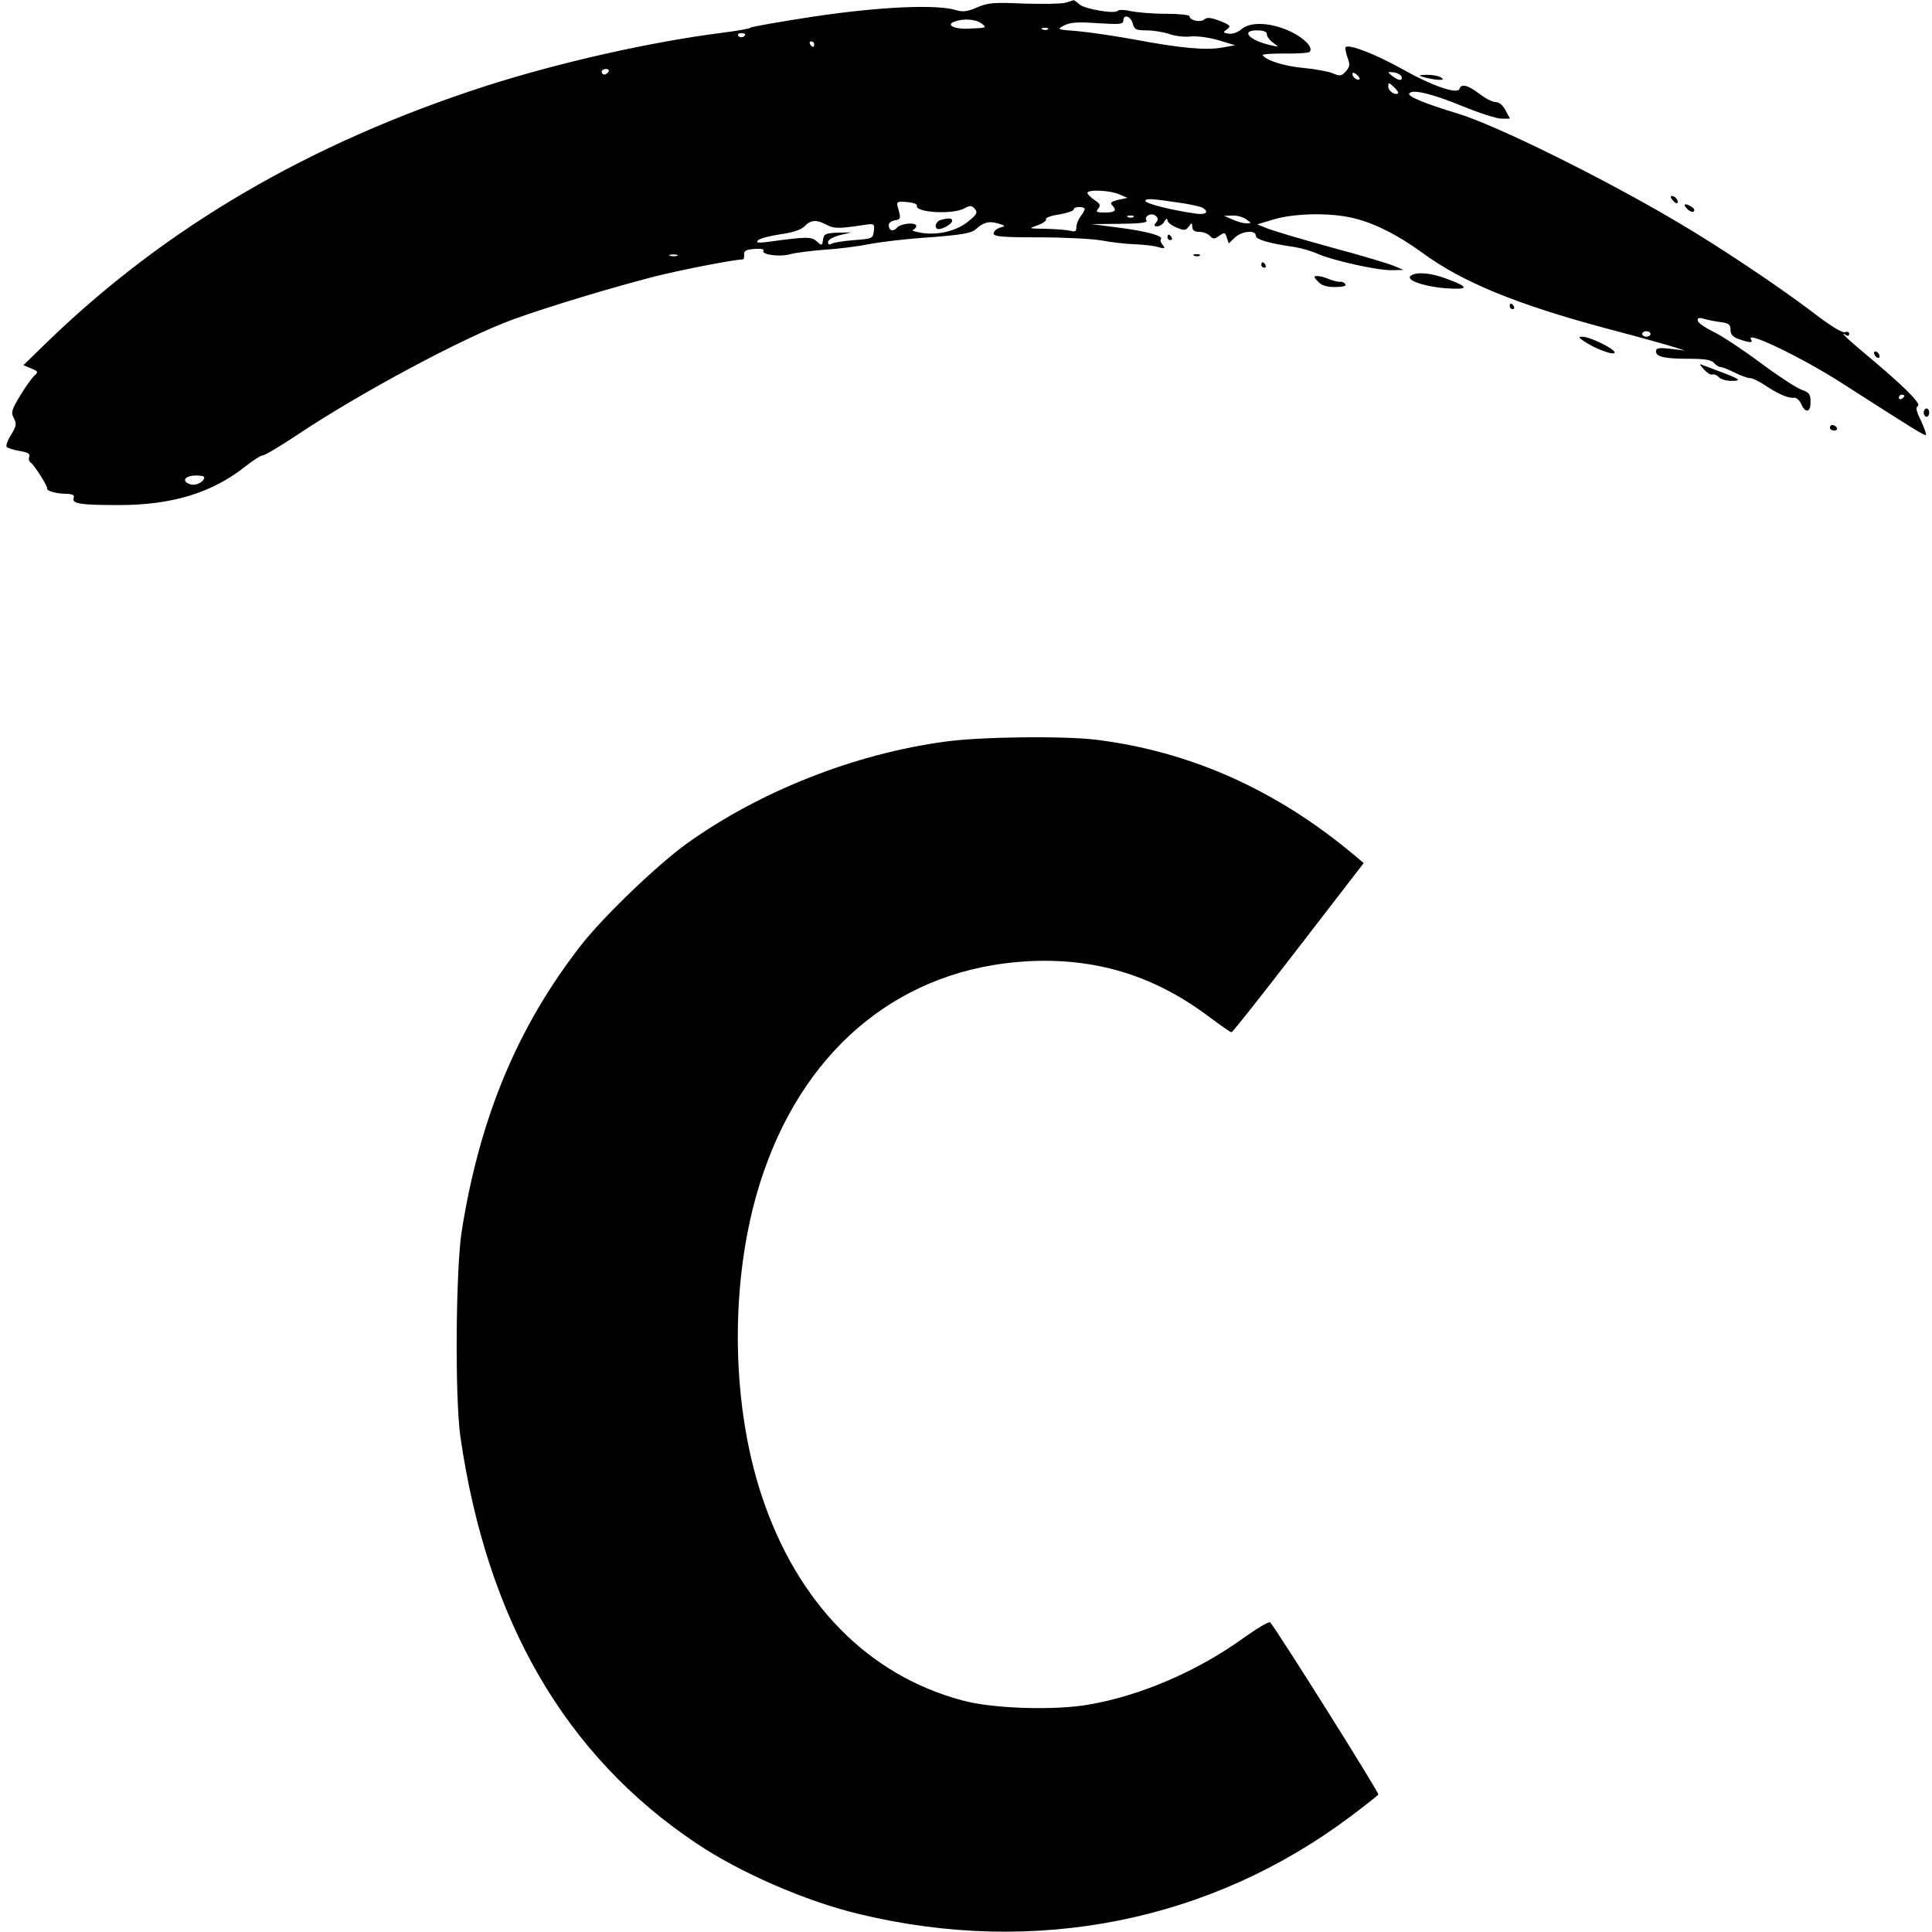
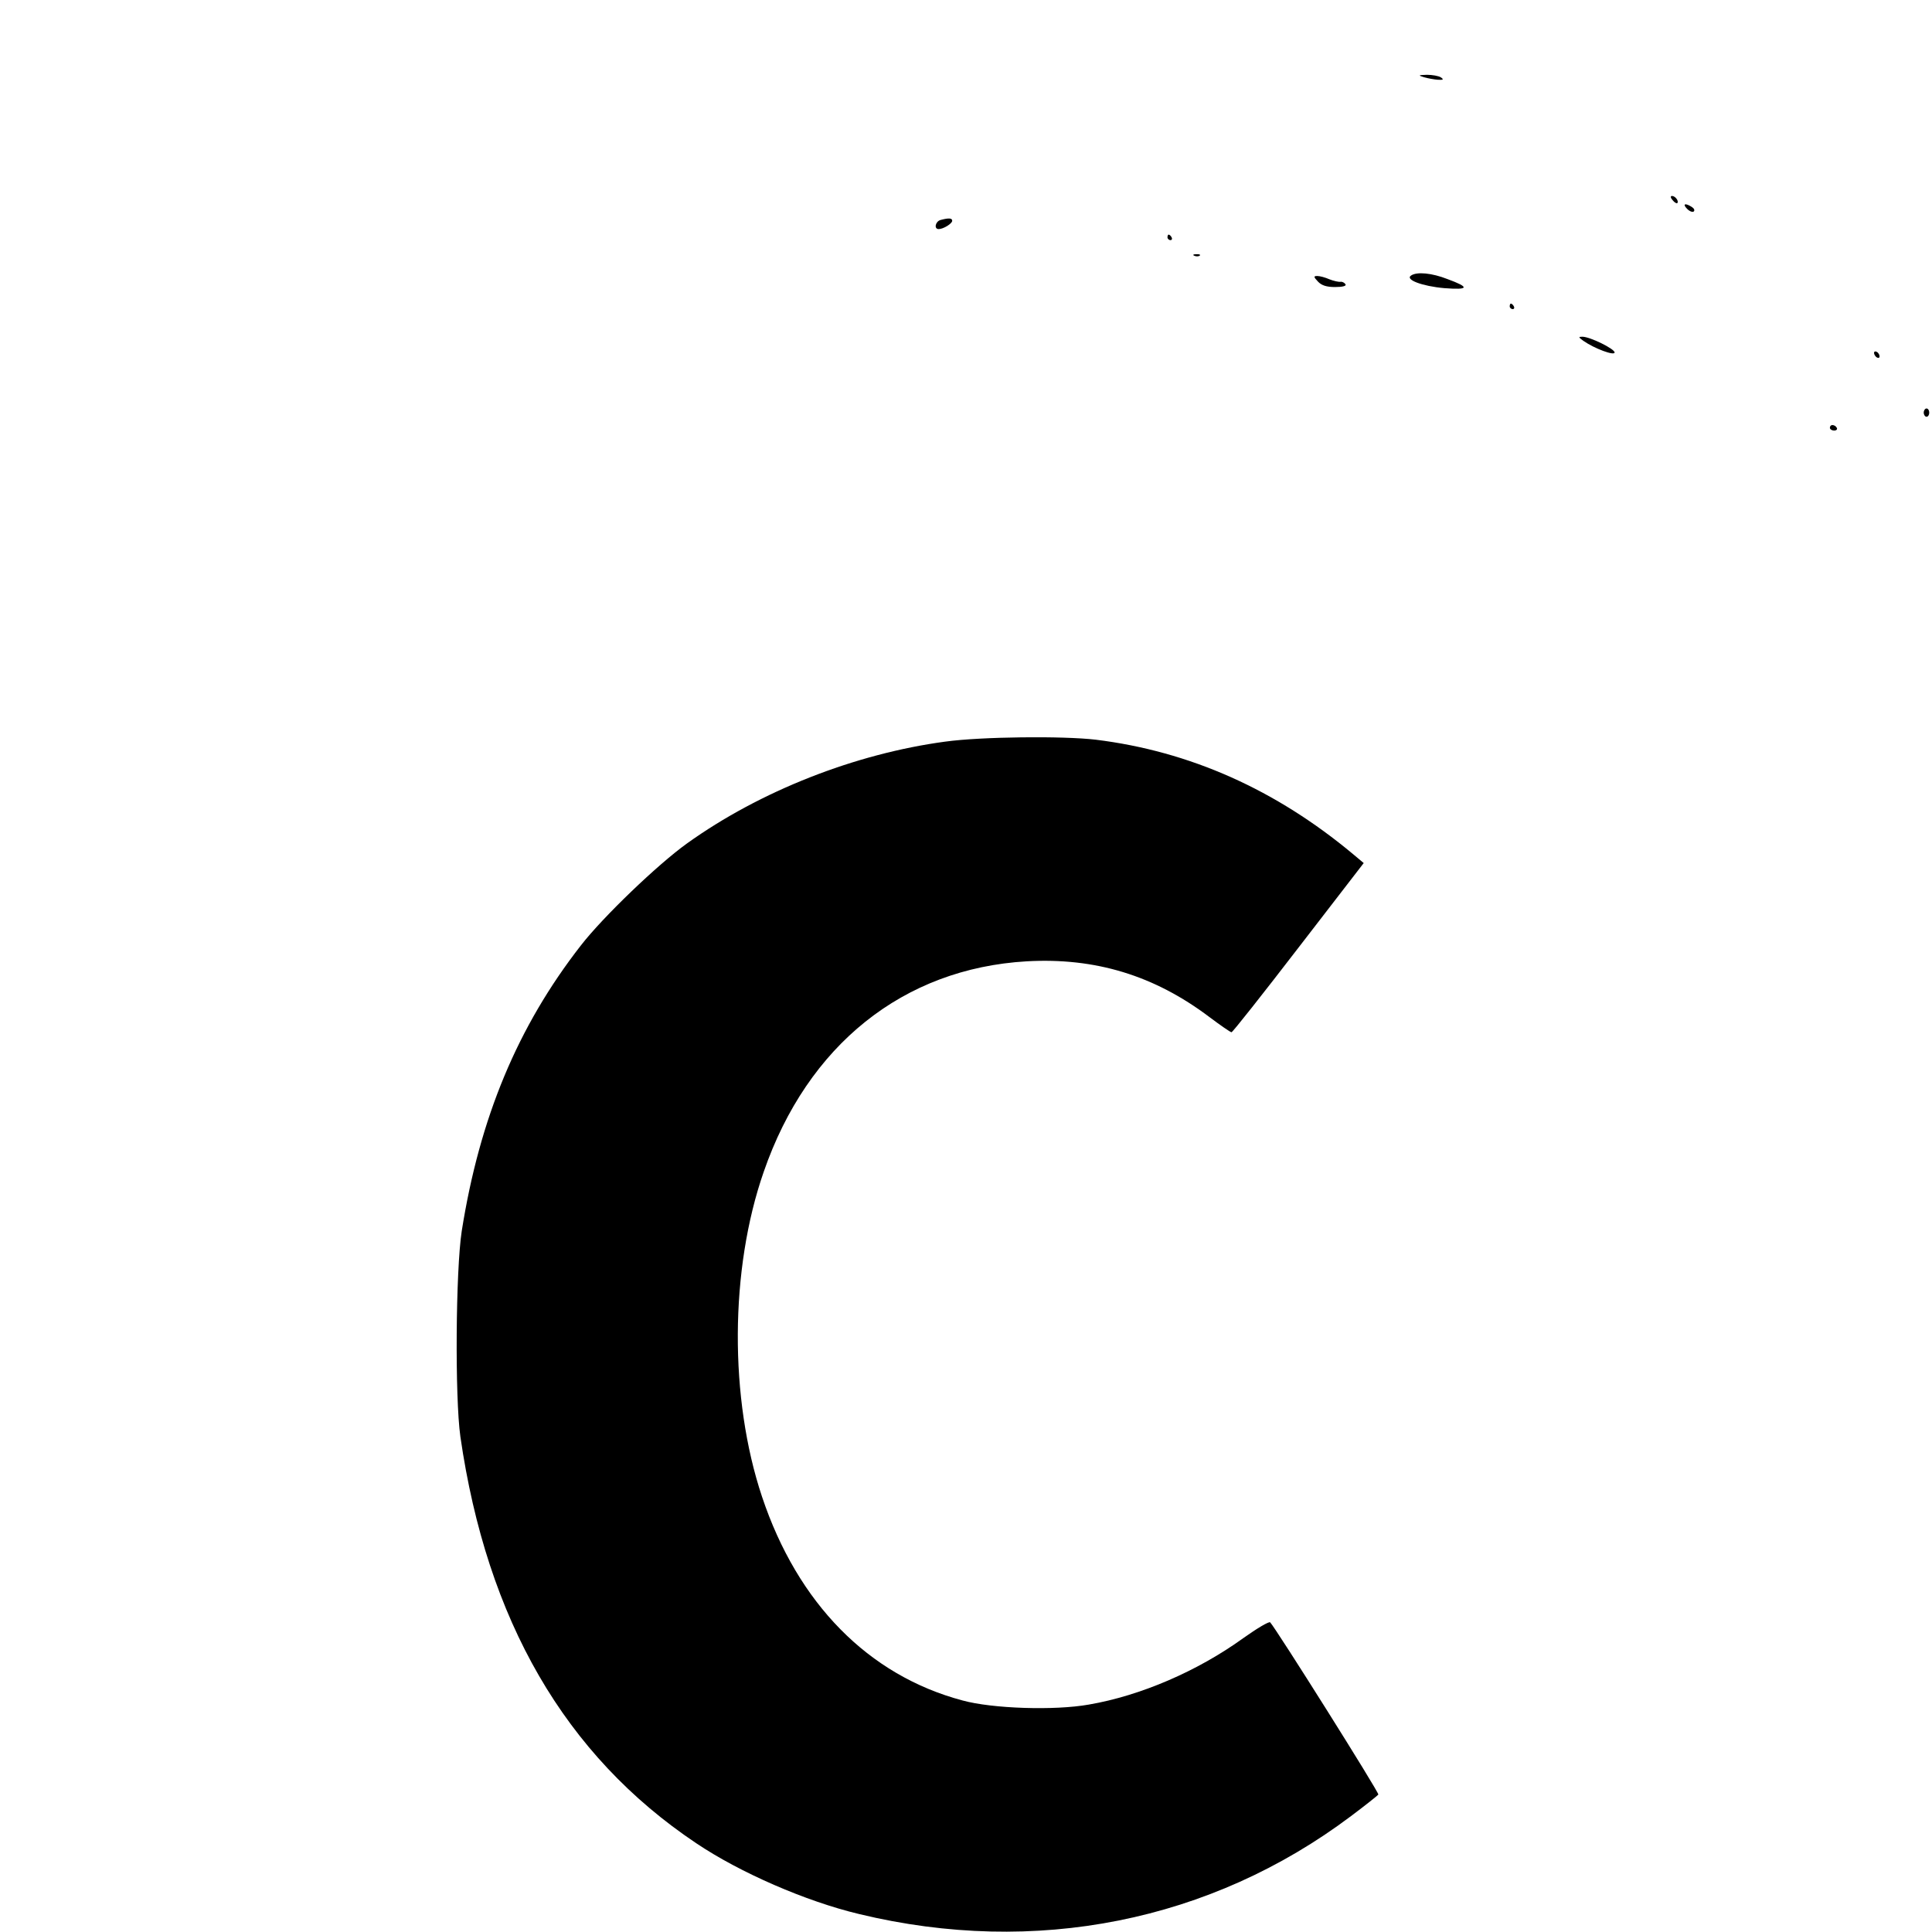
<svg xmlns="http://www.w3.org/2000/svg" version="1.0" width="700pt" height="700pt" viewBox="0 0 700 700" preserveAspectRatio="xMidYMid meet">
  <g transform="translate(0,700) scale(0.1,-0.1)" fill="#000000" stroke="none">
-     <path d="M3860 6990 c-14 -4 -81 -5 -150 -3 -111 5 -131 3 -170 -14 -35 -15 -52 -17 -75 -10 -70 22 -273 13 -510 -22 -126 -19 -232 -38 -235 -41 -3 -4 -50 -12 -105 -19 -259 -33 -587 -107 -853 -192 -641 -207 -1164 -513 -1597 -934 l-80 -78 28 -12 c25 -10 26 -13 13 -25 -9 -7 -32 -39 -52 -72 -32 -53 -35 -62 -24 -83 11 -20 9 -29 -9 -59 -13 -20 -20 -40 -17 -45 3 -4 24 -11 47 -15 30 -5 39 -10 35 -21 -3 -8 -1 -17 5 -21 12 -7 63 -87 60 -94 -4 -8 33 -19 68 -19 24 -1 32 -5 28 -15 -8 -21 23 -26 164 -26 192 0 337 44 458 140 28 22 56 40 63 40 7 0 63 33 123 73 230 154 608 356 785 420 129 47 370 119 515 156 97 24 286 61 316 61 4 0 6 8 5 18 -1 13 8 18 38 20 22 2 36 -1 32 -6 -9 -15 61 -24 97 -13 18 5 73 12 122 16 50 3 122 12 162 20 40 8 139 20 220 25 118 9 152 15 168 29 28 26 49 31 82 21 27 -8 27 -9 6 -15 -13 -4 -23 -14 -23 -21 0 -11 31 -14 163 -14 89 0 191 -5 227 -11 36 -7 90 -13 120 -14 30 -1 69 -5 85 -10 26 -7 28 -6 18 7 -7 8 -10 18 -7 21 12 12 -51 29 -151 42 l-100 13 103 1 c73 1 101 4 96 12 -10 16 18 30 33 17 10 -8 10 -14 2 -24 -9 -11 -8 -14 4 -14 9 0 21 8 26 18 6 10 11 12 11 4 0 -7 14 -19 32 -26 28 -12 34 -12 45 3 11 15 12 15 13 -1 0 -12 8 -18 24 -18 14 0 31 -6 39 -14 12 -13 17 -13 35 0 19 13 21 12 27 -7 l7 -21 22 21 c25 24 76 29 76 7 0 -14 49 -28 140 -41 25 -4 63 -15 85 -25 54 -24 220 -61 270 -59 l40 1 -33 14 c-18 8 -121 39 -230 68 -109 30 -213 61 -232 69 l-35 14 60 18 c74 22 198 25 283 6 77 -17 165 -61 257 -128 143 -105 340 -186 665 -273 107 -28 215 -58 240 -66 l45 -14 -52 6 c-43 5 -53 3 -53 -9 0 -20 31 -27 121 -27 56 0 80 -4 89 -15 7 -8 18 -15 24 -15 7 0 29 -9 51 -20 22 -11 47 -20 56 -20 9 0 33 -12 54 -26 46 -31 85 -48 105 -45 8 1 20 -9 25 -21 16 -36 35 -34 35 4 0 29 -4 36 -33 46 -19 7 -85 50 -148 97 -63 47 -140 98 -171 113 -31 15 -57 33 -57 41 -1 9 6 11 22 6 12 -4 39 -9 60 -12 31 -4 37 -9 37 -28 0 -17 8 -26 31 -34 40 -14 52 -14 43 0 -20 32 184 -66 326 -157 270 -173 304 -194 308 -190 2 3 -6 26 -18 52 -17 34 -20 48 -11 53 13 8 -52 73 -191 189 -70 58 -96 85 -68 67 6 -3 10 -1 10 5 0 7 -7 10 -15 6 -10 -3 -55 24 -119 74 -130 98 -335 235 -486 324 -268 159 -662 354 -800 395 -119 36 -181 62 -174 72 10 17 82 0 196 -47 59 -24 121 -44 138 -44 l31 0 -16 30 c-10 19 -23 30 -36 30 -12 0 -38 14 -59 30 -40 31 -66 38 -72 18 -7 -21 -98 10 -208 72 -97 54 -192 91 -205 79 -2 -3 1 -19 7 -37 10 -26 9 -34 -6 -51 -16 -17 -21 -18 -49 -6 -18 7 -65 15 -106 19 -67 6 -134 27 -146 46 -2 4 33 6 79 6 47 -1 87 2 91 6 15 15 -20 51 -72 75 -70 32 -143 35 -175 7 -14 -12 -33 -18 -46 -16 -22 3 -22 5 -6 16 15 11 12 15 -26 30 -31 12 -46 14 -56 6 -14 -13 -54 -4 -54 11 0 5 -39 9 -87 9 -49 0 -106 5 -128 10 -22 5 -42 5 -45 1 -8 -13 -120 6 -139 23 -10 9 -19 16 -22 15 -2 -1 -15 -5 -29 -9z m244 -75 c6 -22 12 -25 50 -25 24 0 61 -6 82 -13 22 -8 57 -12 80 -9 22 2 67 -4 100 -14 l59 -18 -45 -8 c-57 -11 -150 -3 -315 28 -71 13 -165 27 -209 31 -77 6 -78 6 -50 21 22 11 48 13 121 8 79 -5 93 -4 93 9 0 25 27 17 34 -10z m-548 0 c21 -16 21 -16 -51 -19 -48 -2 -78 14 -48 25 31 13 78 10 99 -6z m241 -21 c-3 -3 -12 -4 -19 -1 -8 3 -5 6 6 6 11 1 17 -2 13 -5z m793 -18 c0 -8 10 -22 23 -31 22 -16 22 -16 -8 -9 -78 17 -112 54 -51 54 25 0 36 -5 36 -14z m-1890 0 c0 -11 -19 -15 -25 -6 -3 5 1 10 9 10 9 0 16 -2 16 -4z m250 -36 c0 -5 -2 -10 -4 -10 -3 0 -8 5 -11 10 -3 6 -1 10 4 10 6 0 11 -4 11 -10z m-745 -100 c-3 -5 -10 -10 -16 -10 -5 0 -9 5 -9 10 0 6 7 10 16 10 8 0 12 -4 9 -10z m2721 -27 c-7 -7 -26 7 -26 19 0 6 6 6 15 -2 9 -7 13 -15 11 -17z m152 10 c5 -18 -10 -16 -34 2 -18 15 -18 15 5 13 14 -2 26 -9 29 -15z m-13 -61 c-9 -9 -35 8 -35 24 0 16 2 16 20 -1 11 -10 18 -20 15 -23z m-1010 -366 l30 -13 -33 -7 c-25 -6 -31 -11 -23 -19 19 -19 12 -27 -25 -27 -31 0 -35 2 -25 14 10 12 7 18 -13 31 -14 10 -26 21 -26 26 0 13 81 10 115 -5z m235 -33 c30 -5 61 -12 68 -16 24 -16 11 -26 -25 -21 -85 12 -183 36 -183 46 0 10 21 9 140 -9z m-968 -8 c-8 -25 127 -33 170 -11 24 13 29 12 40 -1 11 -13 7 -20 -21 -43 -42 -36 -110 -53 -170 -44 -25 4 -40 9 -33 11 6 3 12 9 12 14 0 15 -57 10 -70 -6 -14 -16 -30 -11 -30 10 0 7 10 15 23 17 21 3 22 6 9 51 -4 16 1 18 34 15 22 -2 38 -7 36 -13z m608 -12 c0 -5 -7 -17 -15 -27 -8 -11 -15 -28 -15 -39 0 -15 -5 -18 -22 -13 -13 3 -52 6 -88 7 -65 1 -65 1 -30 13 19 7 33 17 30 22 -3 5 19 13 48 17 28 5 52 13 52 18 0 5 9 9 20 9 11 0 20 -3 20 -7z m177 -29 c-3 -3 -12 -4 -19 -1 -8 3 -5 6 6 6 11 1 17 -2 13 -5z m409 -9 c19 -14 19 -14 -1 -14 -11 0 -33 6 -50 14 l-30 13 31 1 c16 1 39 -6 50 -14z m-1520 -20 c27 -14 44 -14 141 1 30 4 32 3 29 -23 -3 -27 -5 -28 -72 -33 -38 -3 -75 -9 -81 -13 -8 -5 -13 -3 -13 6 0 8 17 18 43 25 l42 10 -50 -1 c-44 -2 -50 -5 -53 -25 -3 -23 -5 -23 -22 -7 -20 18 -36 18 -175 -1 -38 -5 -47 -4 -39 5 6 7 42 16 80 22 45 6 76 16 89 29 23 24 43 25 81 5z m-543 -112 c-7 -2 -19 -2 -25 0 -7 3 -2 5 12 5 14 0 19 -2 13 -5z m3527 -283 c0 -5 -7 -10 -15 -10 -8 0 -15 5 -15 10 0 6 7 10 15 10 8 0 15 -4 15 -10z m920 -224 c0 -3 -4 -8 -10 -11 -5 -3 -10 -1 -10 4 0 6 5 11 10 11 6 0 10 -2 10 -4z m-6160 -295 c0 -17 -30 -32 -50 -26 -32 10 -23 30 15 32 19 1 35 -2 35 -6z" />
    <path d="M3408 6203 c-19 -5 -25 -33 -7 -33 17 0 49 20 49 30 0 10 -12 11 -42 3z" />
    <path d="M5160 6720 c14 -4 36 -8 50 -9 20 -1 22 1 10 9 -8 5 -31 9 -50 9 -32 -1 -33 -2 -10 -9z" />
    <path d="M6060 6275 c7 -9 15 -13 17 -11 7 7 -7 26 -19 26 -6 0 -6 -6 2 -15z" />
    <path d="M6113 6243 c9 -9 20 -13 24 -9 4 4 1 11 -7 16 -25 16 -35 11 -17 -7z" />
    <path d="M4230 6140 c0 -5 5 -10 11 -10 5 0 7 5 4 10 -3 6 -8 10 -11 10 -2 0 -4 -4 -4 -10z" />
    <path d="M4328 6073 c7 -3 16 -2 19 1 4 3 -2 6 -13 5 -11 0 -14 -3 -6 -6z" />
-     <path d="M4570 6040 c0 -5 5 -10 11 -10 5 0 7 5 4 10 -3 6 -8 10 -11 10 -2 0 -4 -4 -4 -10z" />
    <path d="M5113 6002 c-24 -15 40 -39 120 -46 90 -7 93 3 11 33 -56 22 -110 27 -131 13z" />
    <path d="M4775 5980 c13 -14 31 -20 62 -20 28 0 42 4 38 10 -4 6 -12 10 -18 9 -7 -1 -25 3 -40 9 -16 7 -35 12 -44 12 -14 0 -14 -3 2 -20z" />
    <path d="M5470 5890 c0 -5 5 -10 11 -10 5 0 7 5 4 10 -3 6 -8 10 -11 10 -2 0 -4 -4 -4 -10z" />
    <path d="M5737 5765 c40 -28 113 -55 113 -42 0 13 -89 57 -117 57 -15 0 -14 -2 4 -15z" />
    <path d="M6790 5721 c0 -5 5 -13 10 -16 6 -3 10 -2 10 4 0 5 -4 13 -10 16 -5 3 -10 2 -10 -4z" />
-     <path d="M6174 5661 c11 -12 24 -20 30 -18 6 2 17 -2 24 -10 7 -7 27 -13 44 -13 39 0 33 6 -28 29 -27 10 -58 22 -69 26 -20 8 -20 8 -1 -14z" />
    <path d="M6970 5505 c0 -8 5 -15 10 -15 6 0 10 7 10 15 0 8 -4 15 -10 15 -5 0 -10 -7 -10 -15z" />
    <path d="M6630 5450 c0 -5 7 -10 16 -10 8 0 12 5 9 10 -3 6 -10 10 -16 10 -5 0 -9 -4 -9 -10z" />
    <path d="M3425 4313 c-327 -44 -671 -179 -936 -369 -106 -76 -304 -266 -384 -369 -230 -295 -367 -625 -432 -1035 -22 -143 -25 -603 -5 -745 96 -665 379 -1155 854 -1473 159 -107 398 -211 591 -257 638 -154 1274 -27 1782 355 52 39 96 74 99 78 4 6 -371 602 -392 624 -4 4 -48 -22 -97 -57 -166 -120 -373 -209 -560 -241 -123 -22 -349 -15 -458 15 -341 91 -597 352 -726 738 -119 356 -117 824 6 1177 159 460 506 737 953 763 248 14 462 -51 662 -202 40 -30 76 -55 80 -55 4 0 113 138 243 307 l236 306 -37 31 c-281 235 -593 374 -934 416 -119 14 -414 11 -545 -7z" />
  </g>
</svg>